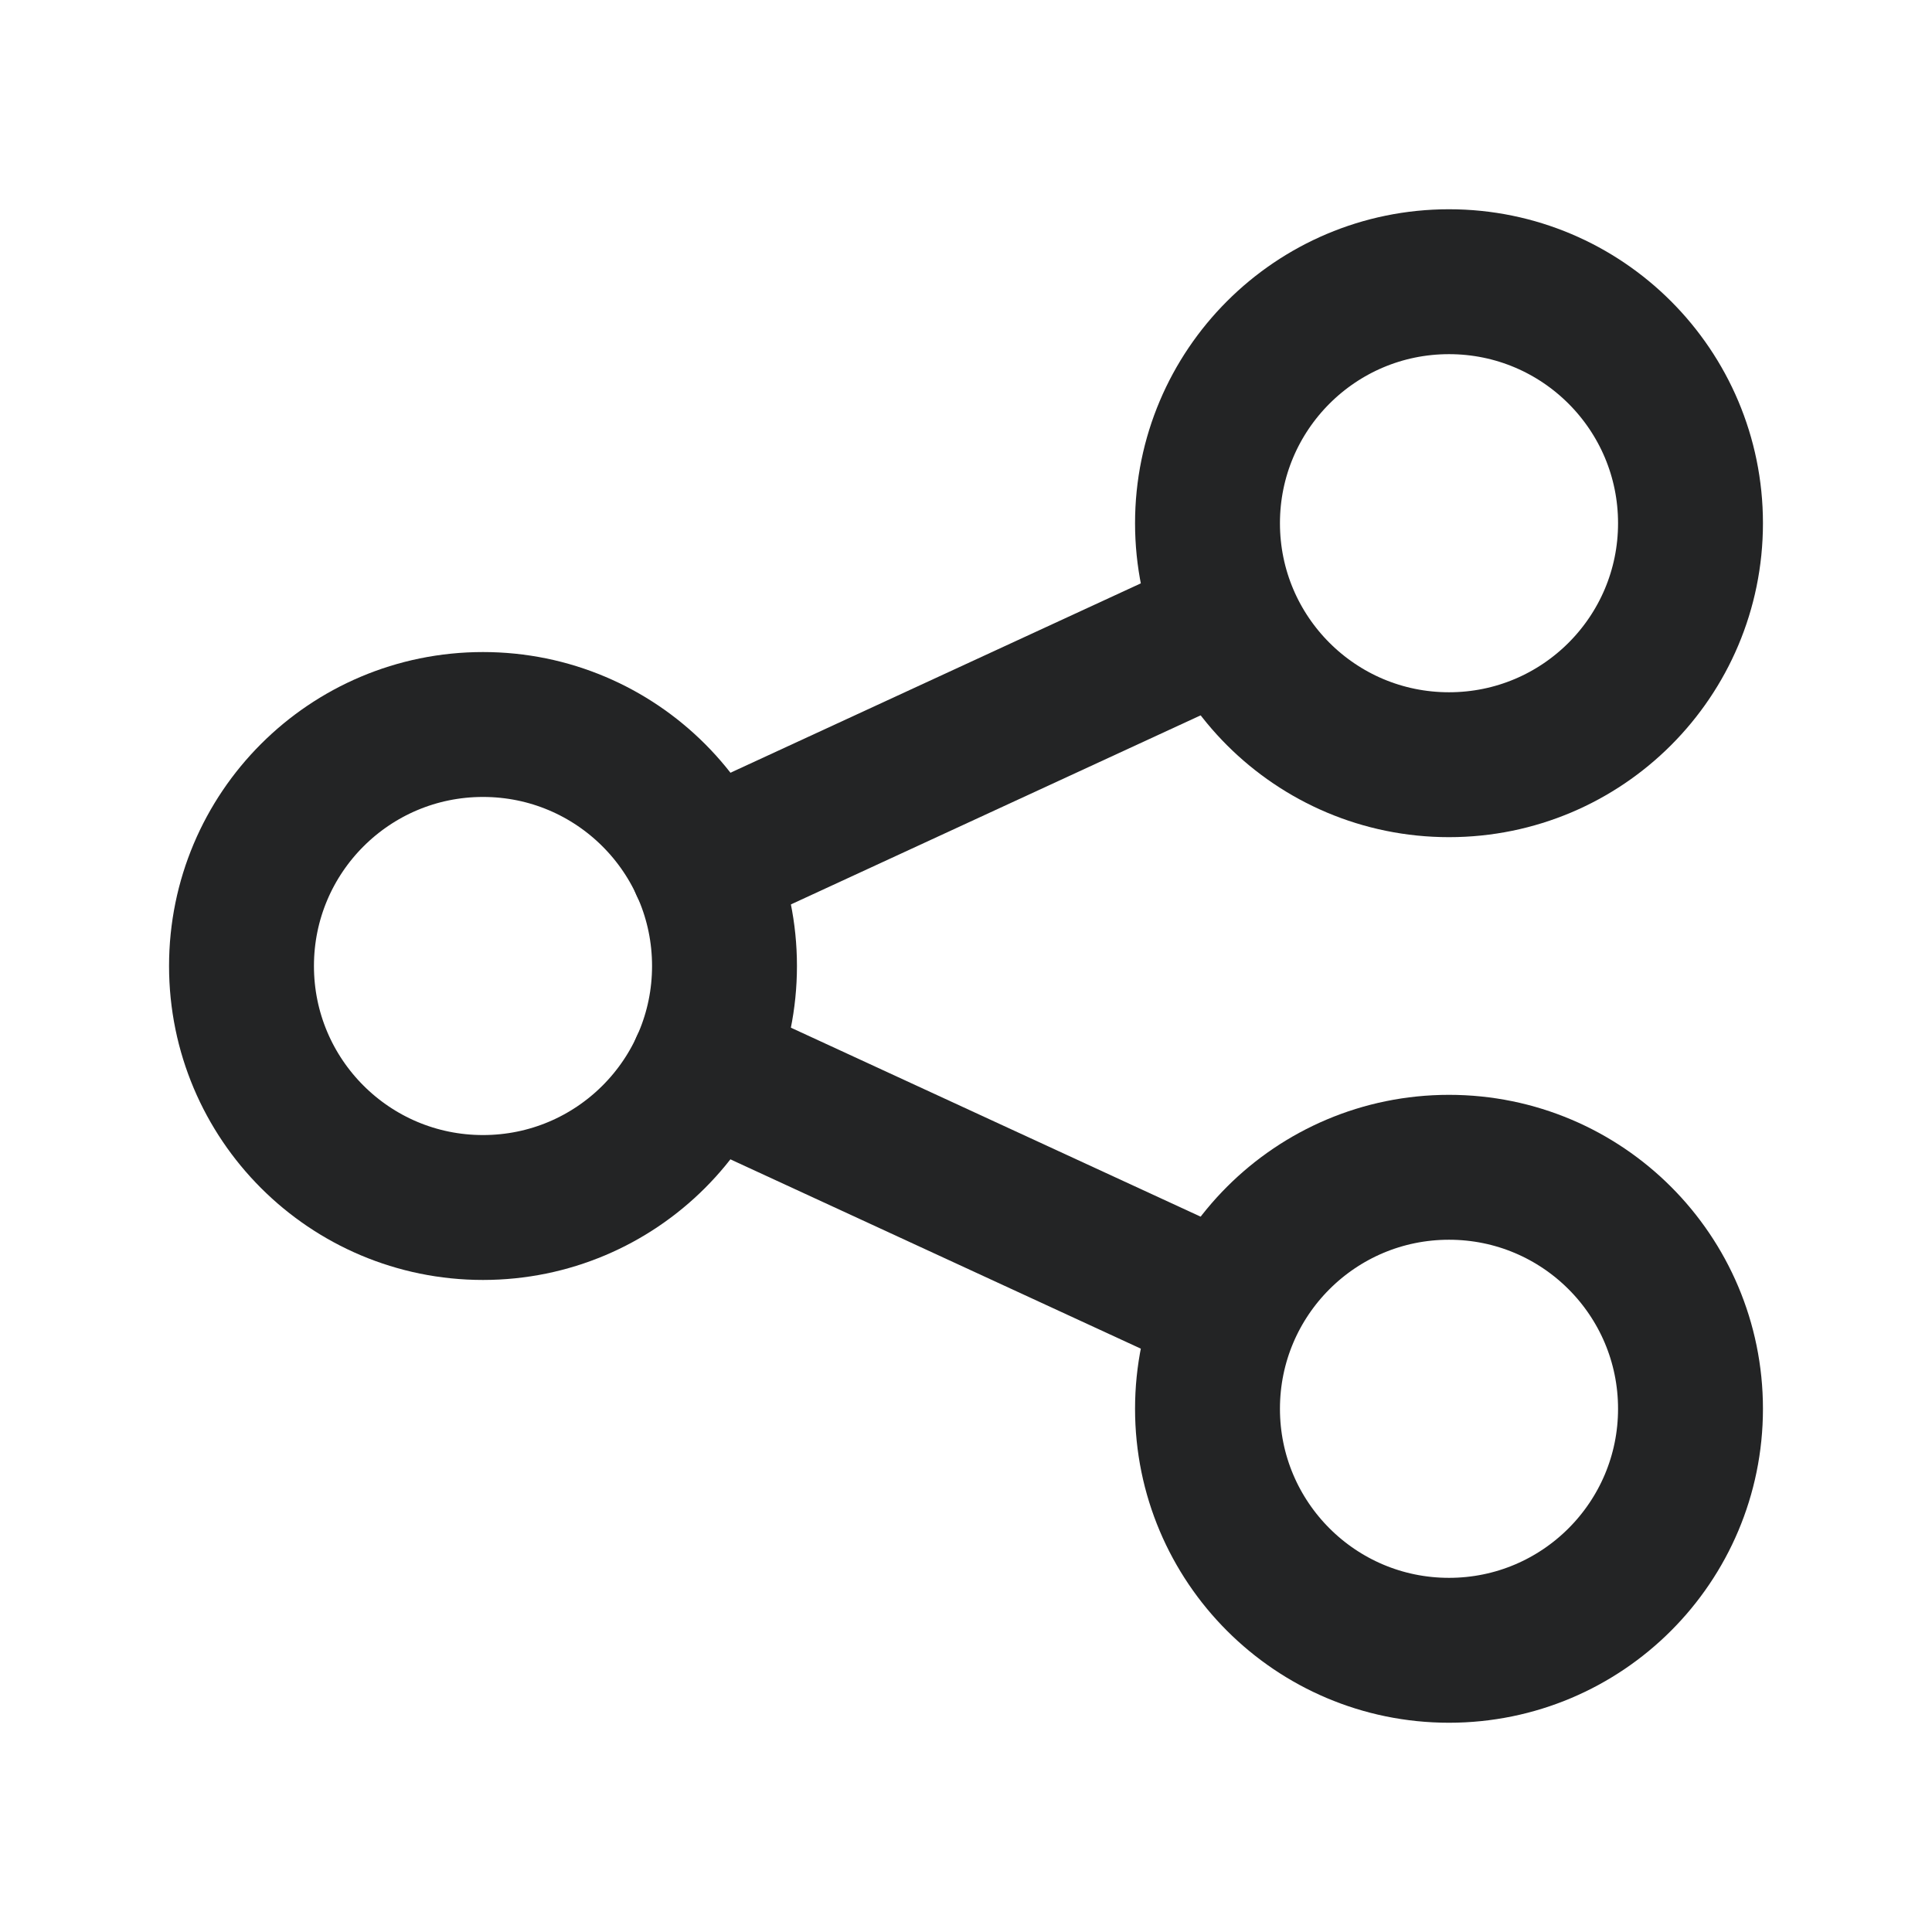
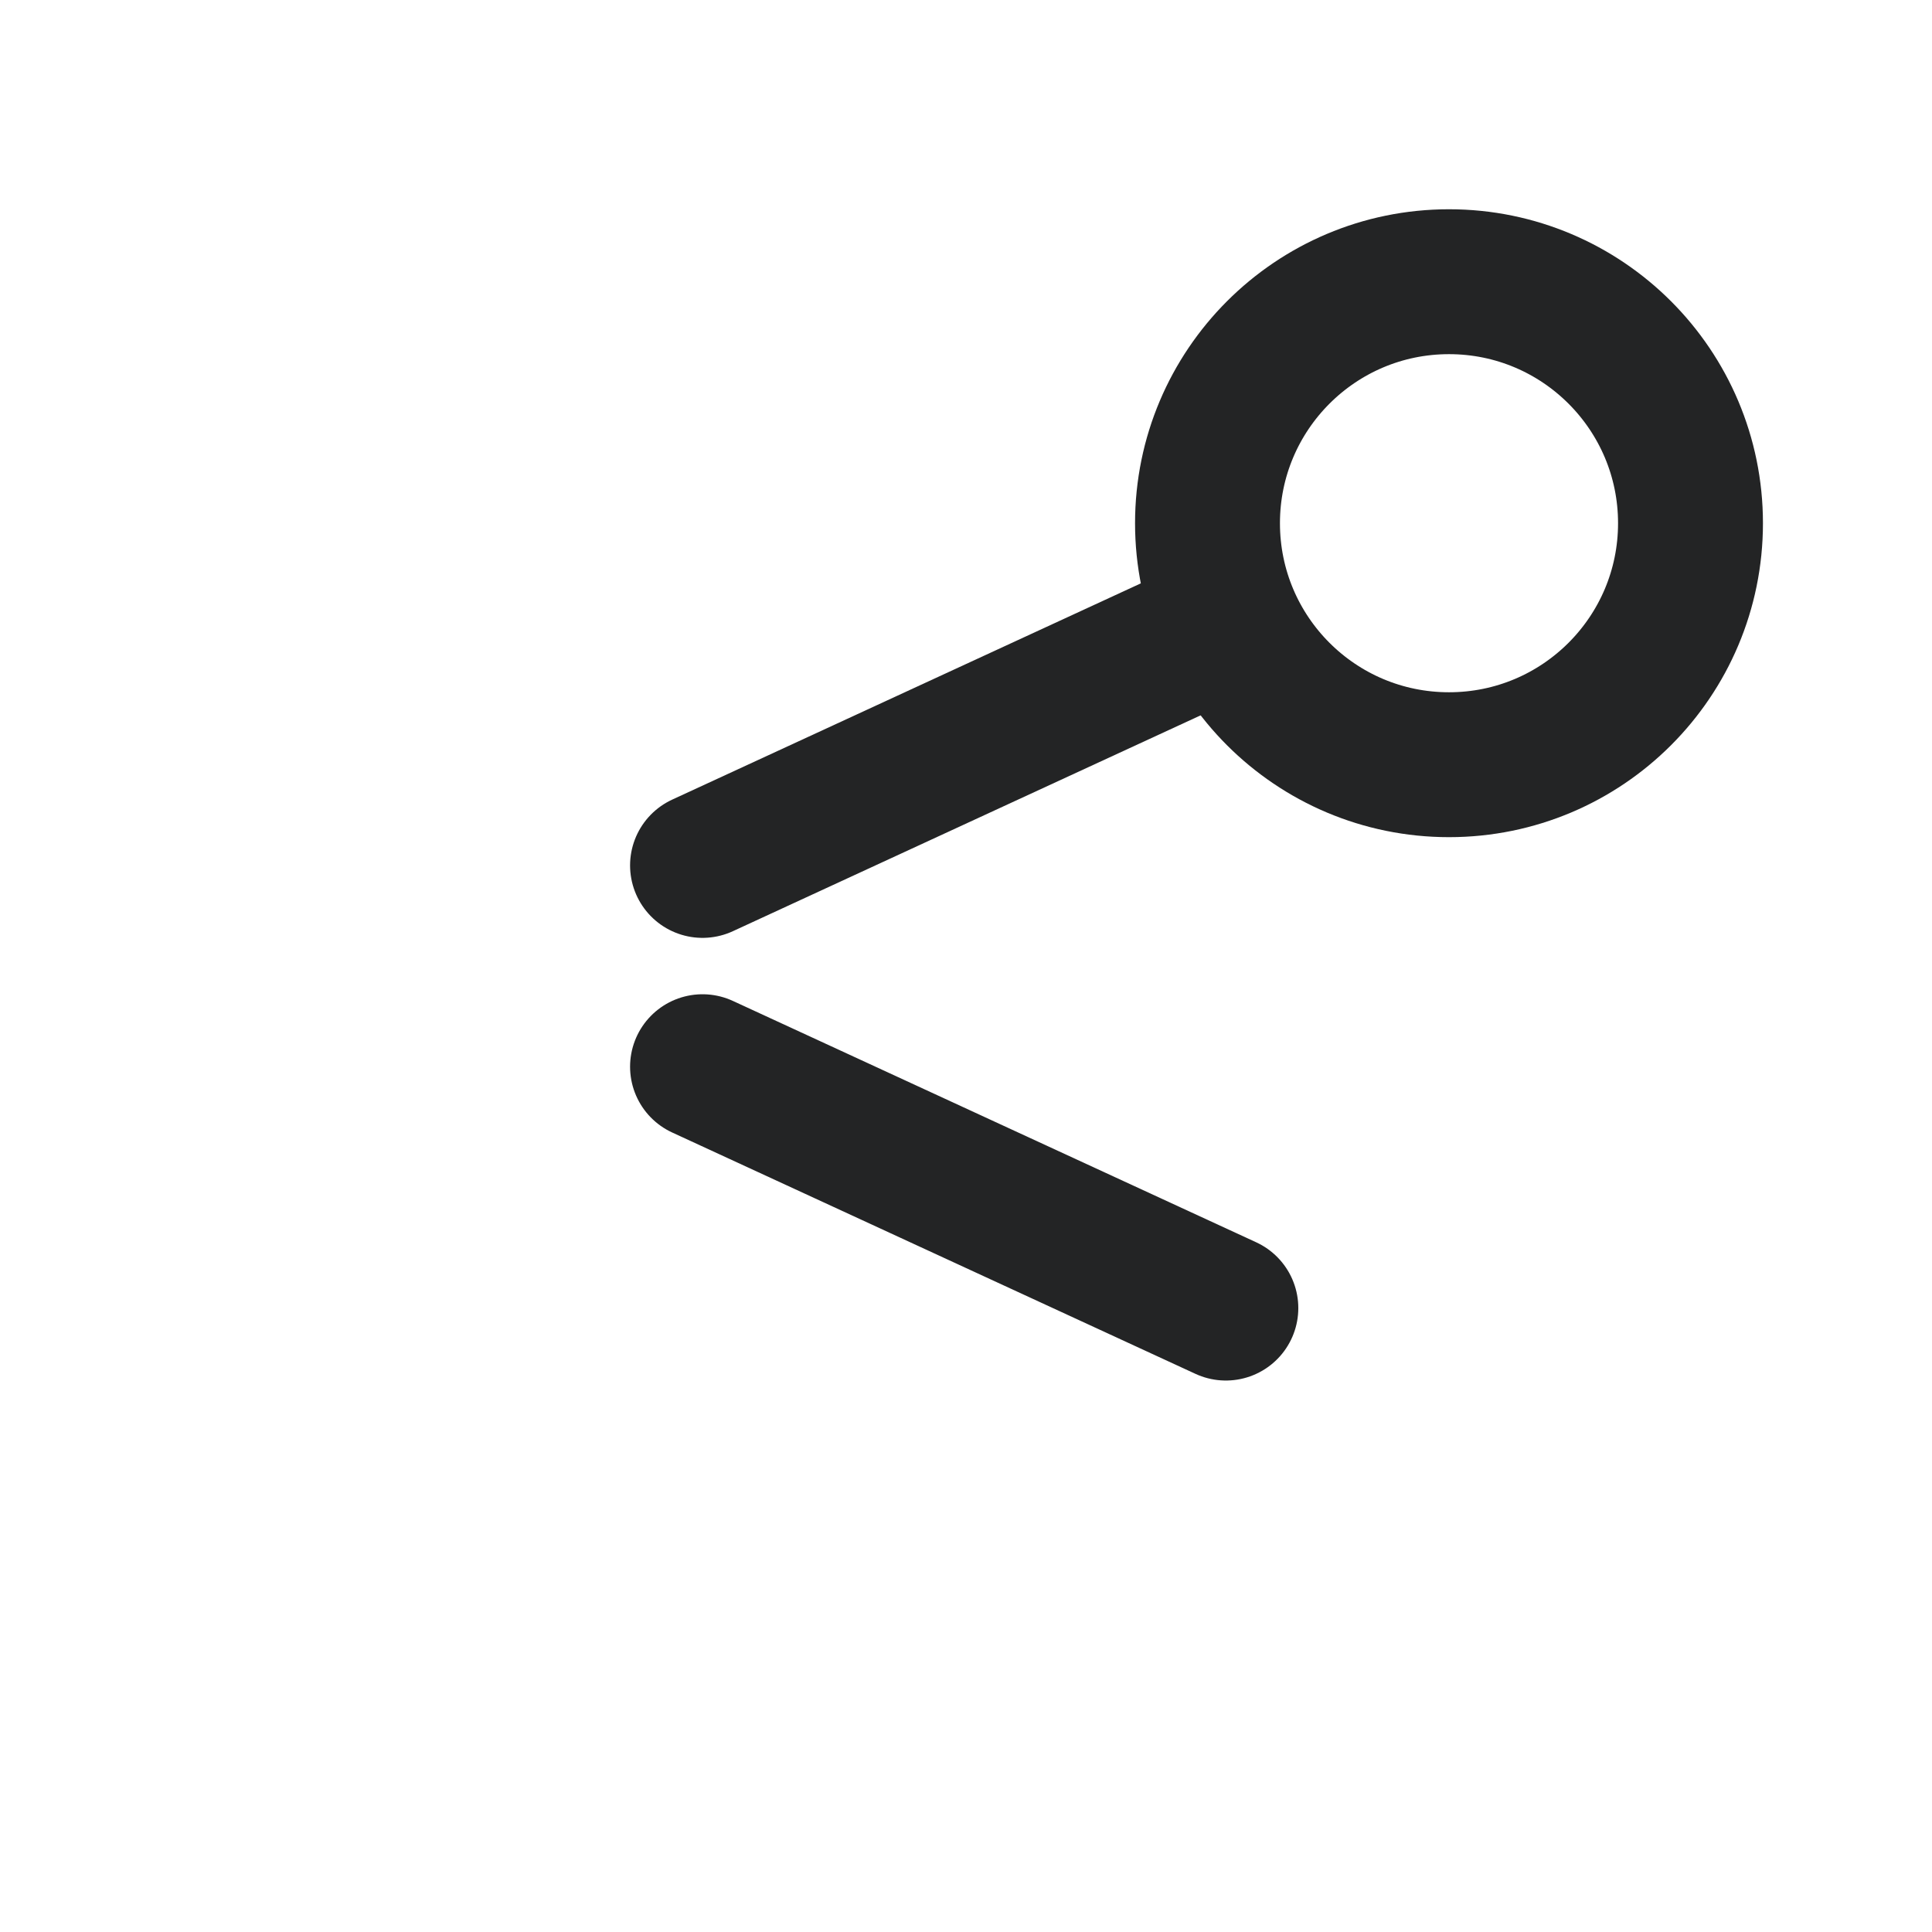
<svg xmlns="http://www.w3.org/2000/svg" width="16" height="16" viewBox="0 0 16 16" fill="none">
  <path d="M14 4.333C14 5.438 13.105 6.333 12 6.333C10.895 6.333 10 5.438 10 4.333C10 3.229 10.895 2.333 12 2.333C13.105 2.333 14 3.229 14 4.333Z" stroke="#232425" stroke-width="1.2" stroke-linecap="round" />
-   <path d="M6 8C6 9.105 5.105 10 4 10C2.895 10 2 9.105 2 8C2 6.895 2.895 6 4 6C5.105 6 6 6.895 6 8Z" stroke="#232425" stroke-width="1.2" stroke-linecap="round" />
-   <path d="M14 11.667C14 12.771 13.105 13.667 12 13.667C10.895 13.667 10 12.771 10 11.667C10 10.562 10.895 9.667 12 9.667C13.105 9.667 14 10.562 14 11.667Z" stroke="#232425" stroke-width="1.2" stroke-linecap="round" />
  <path d="M5.818 7.167L10.152 5.167M5.818 8.834L10.152 10.833" stroke="#232425" stroke-width="1.2" stroke-linecap="round" />
</svg>